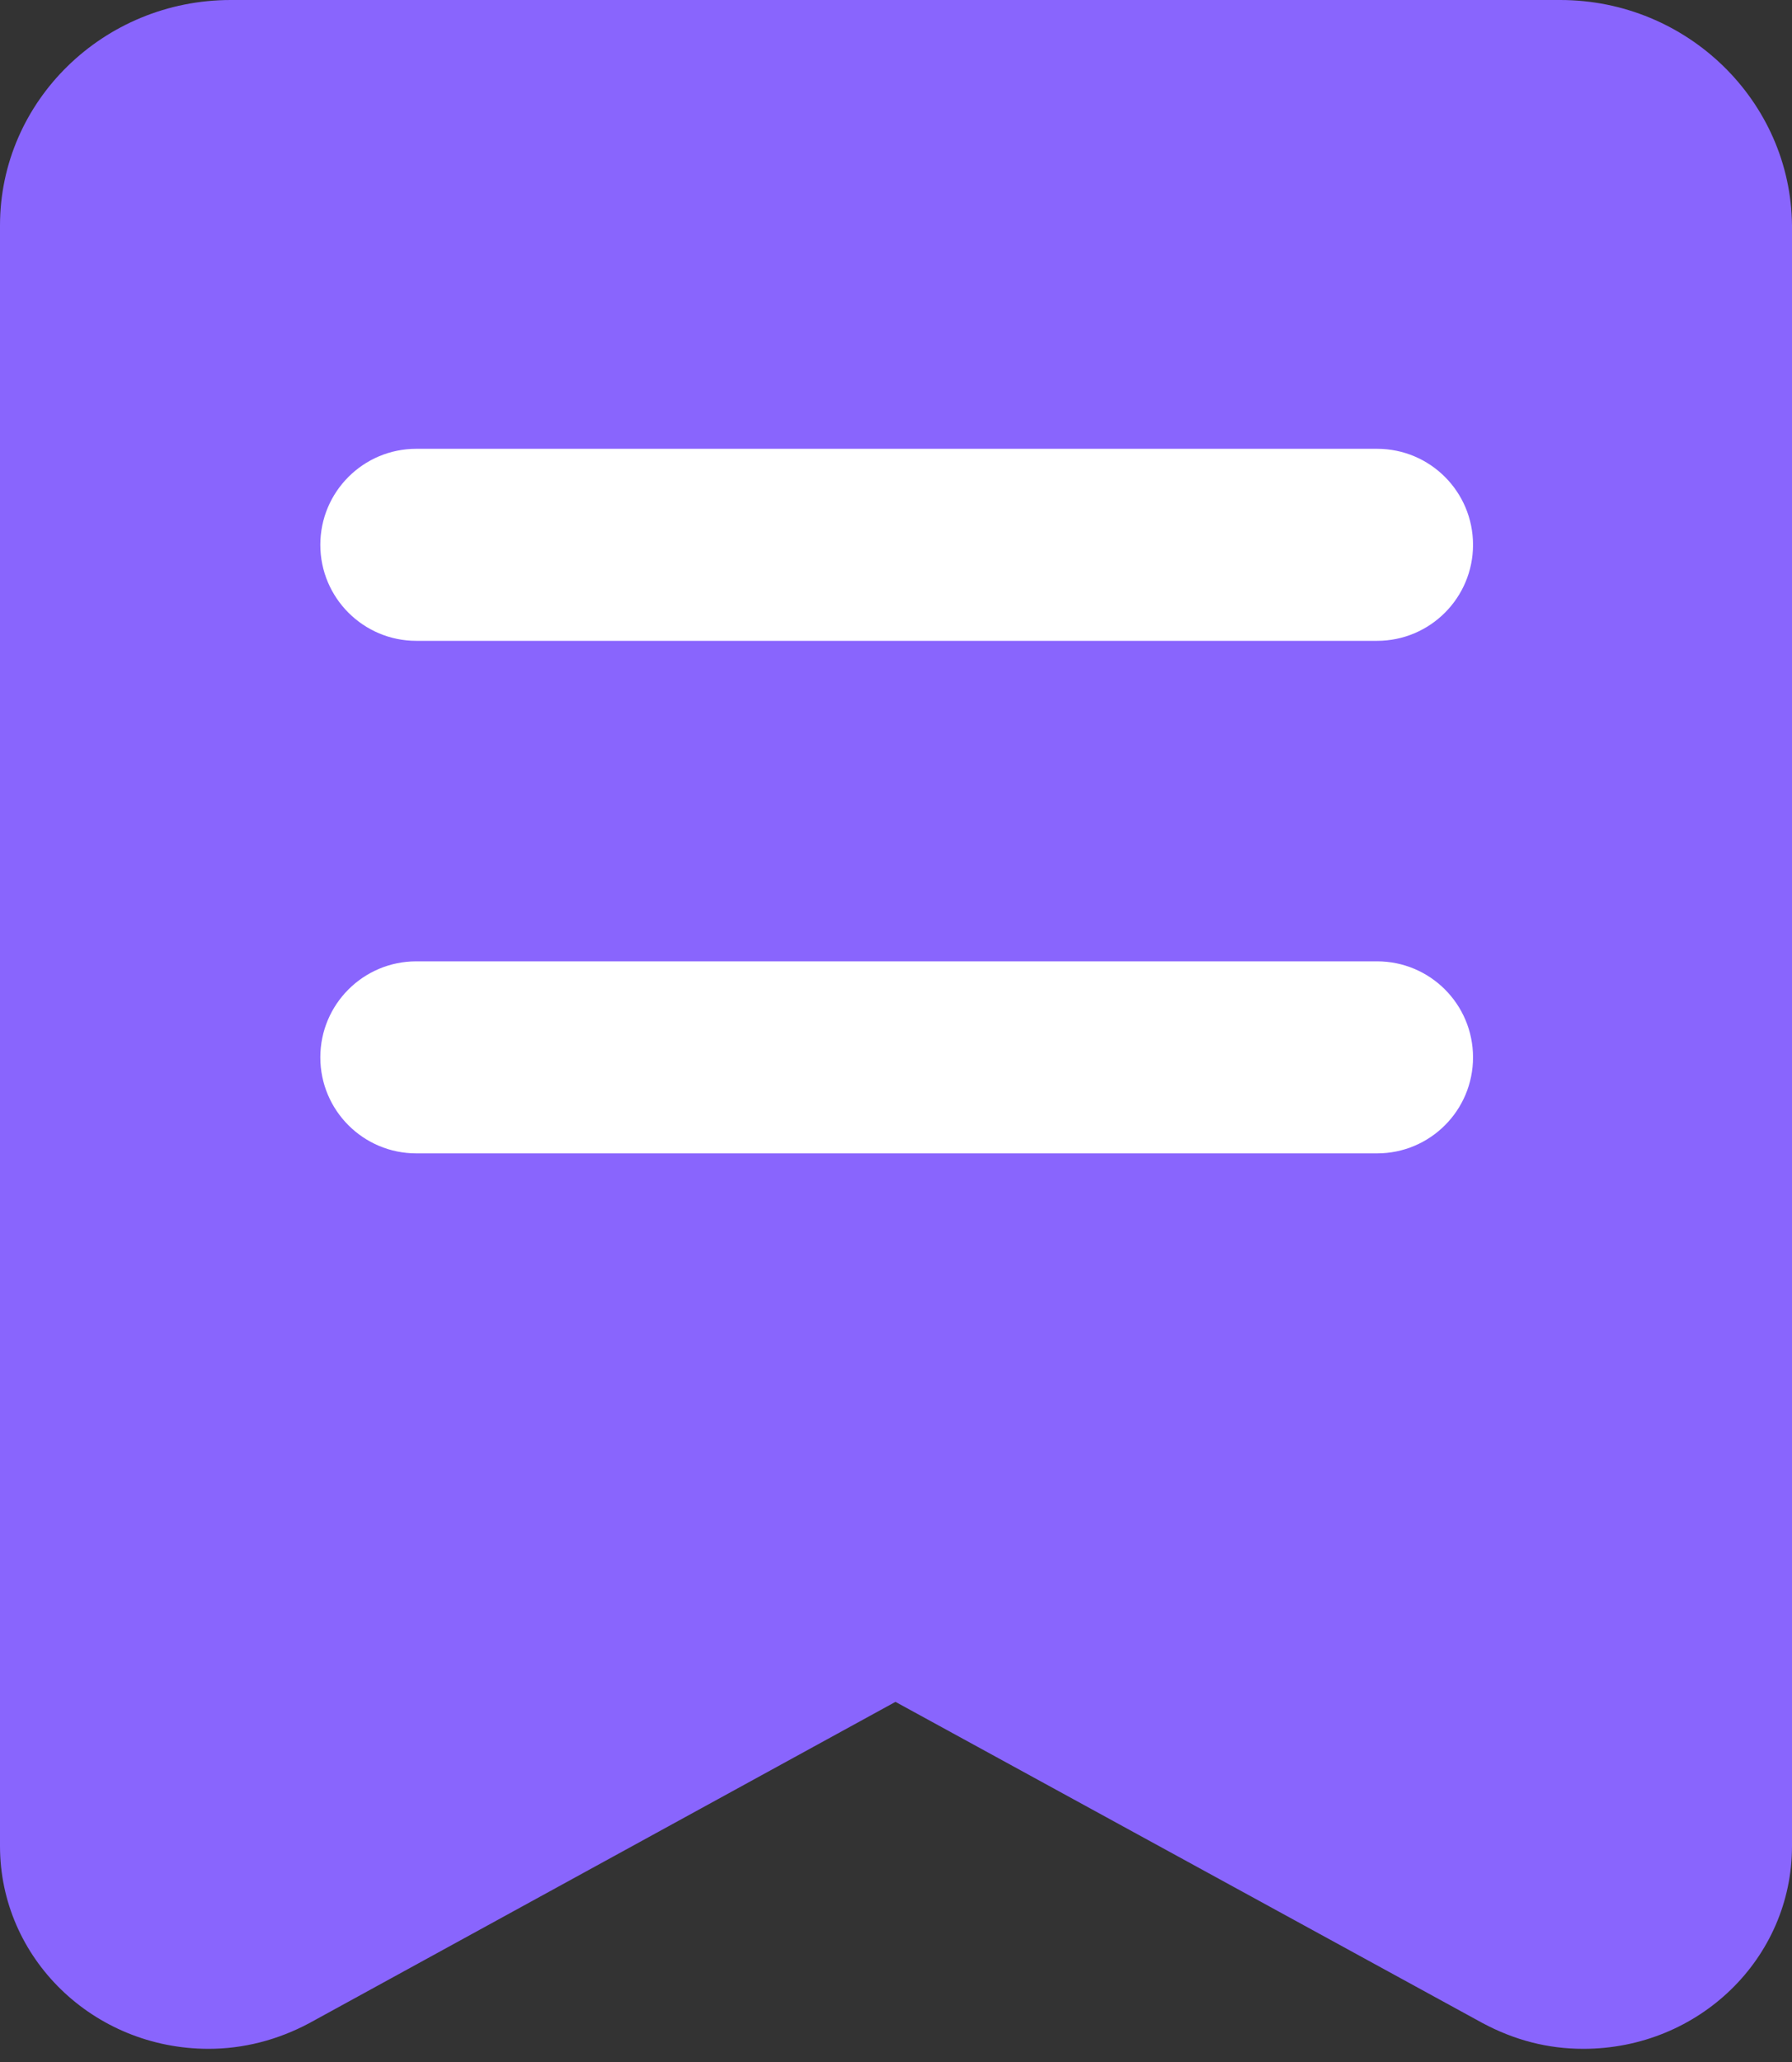
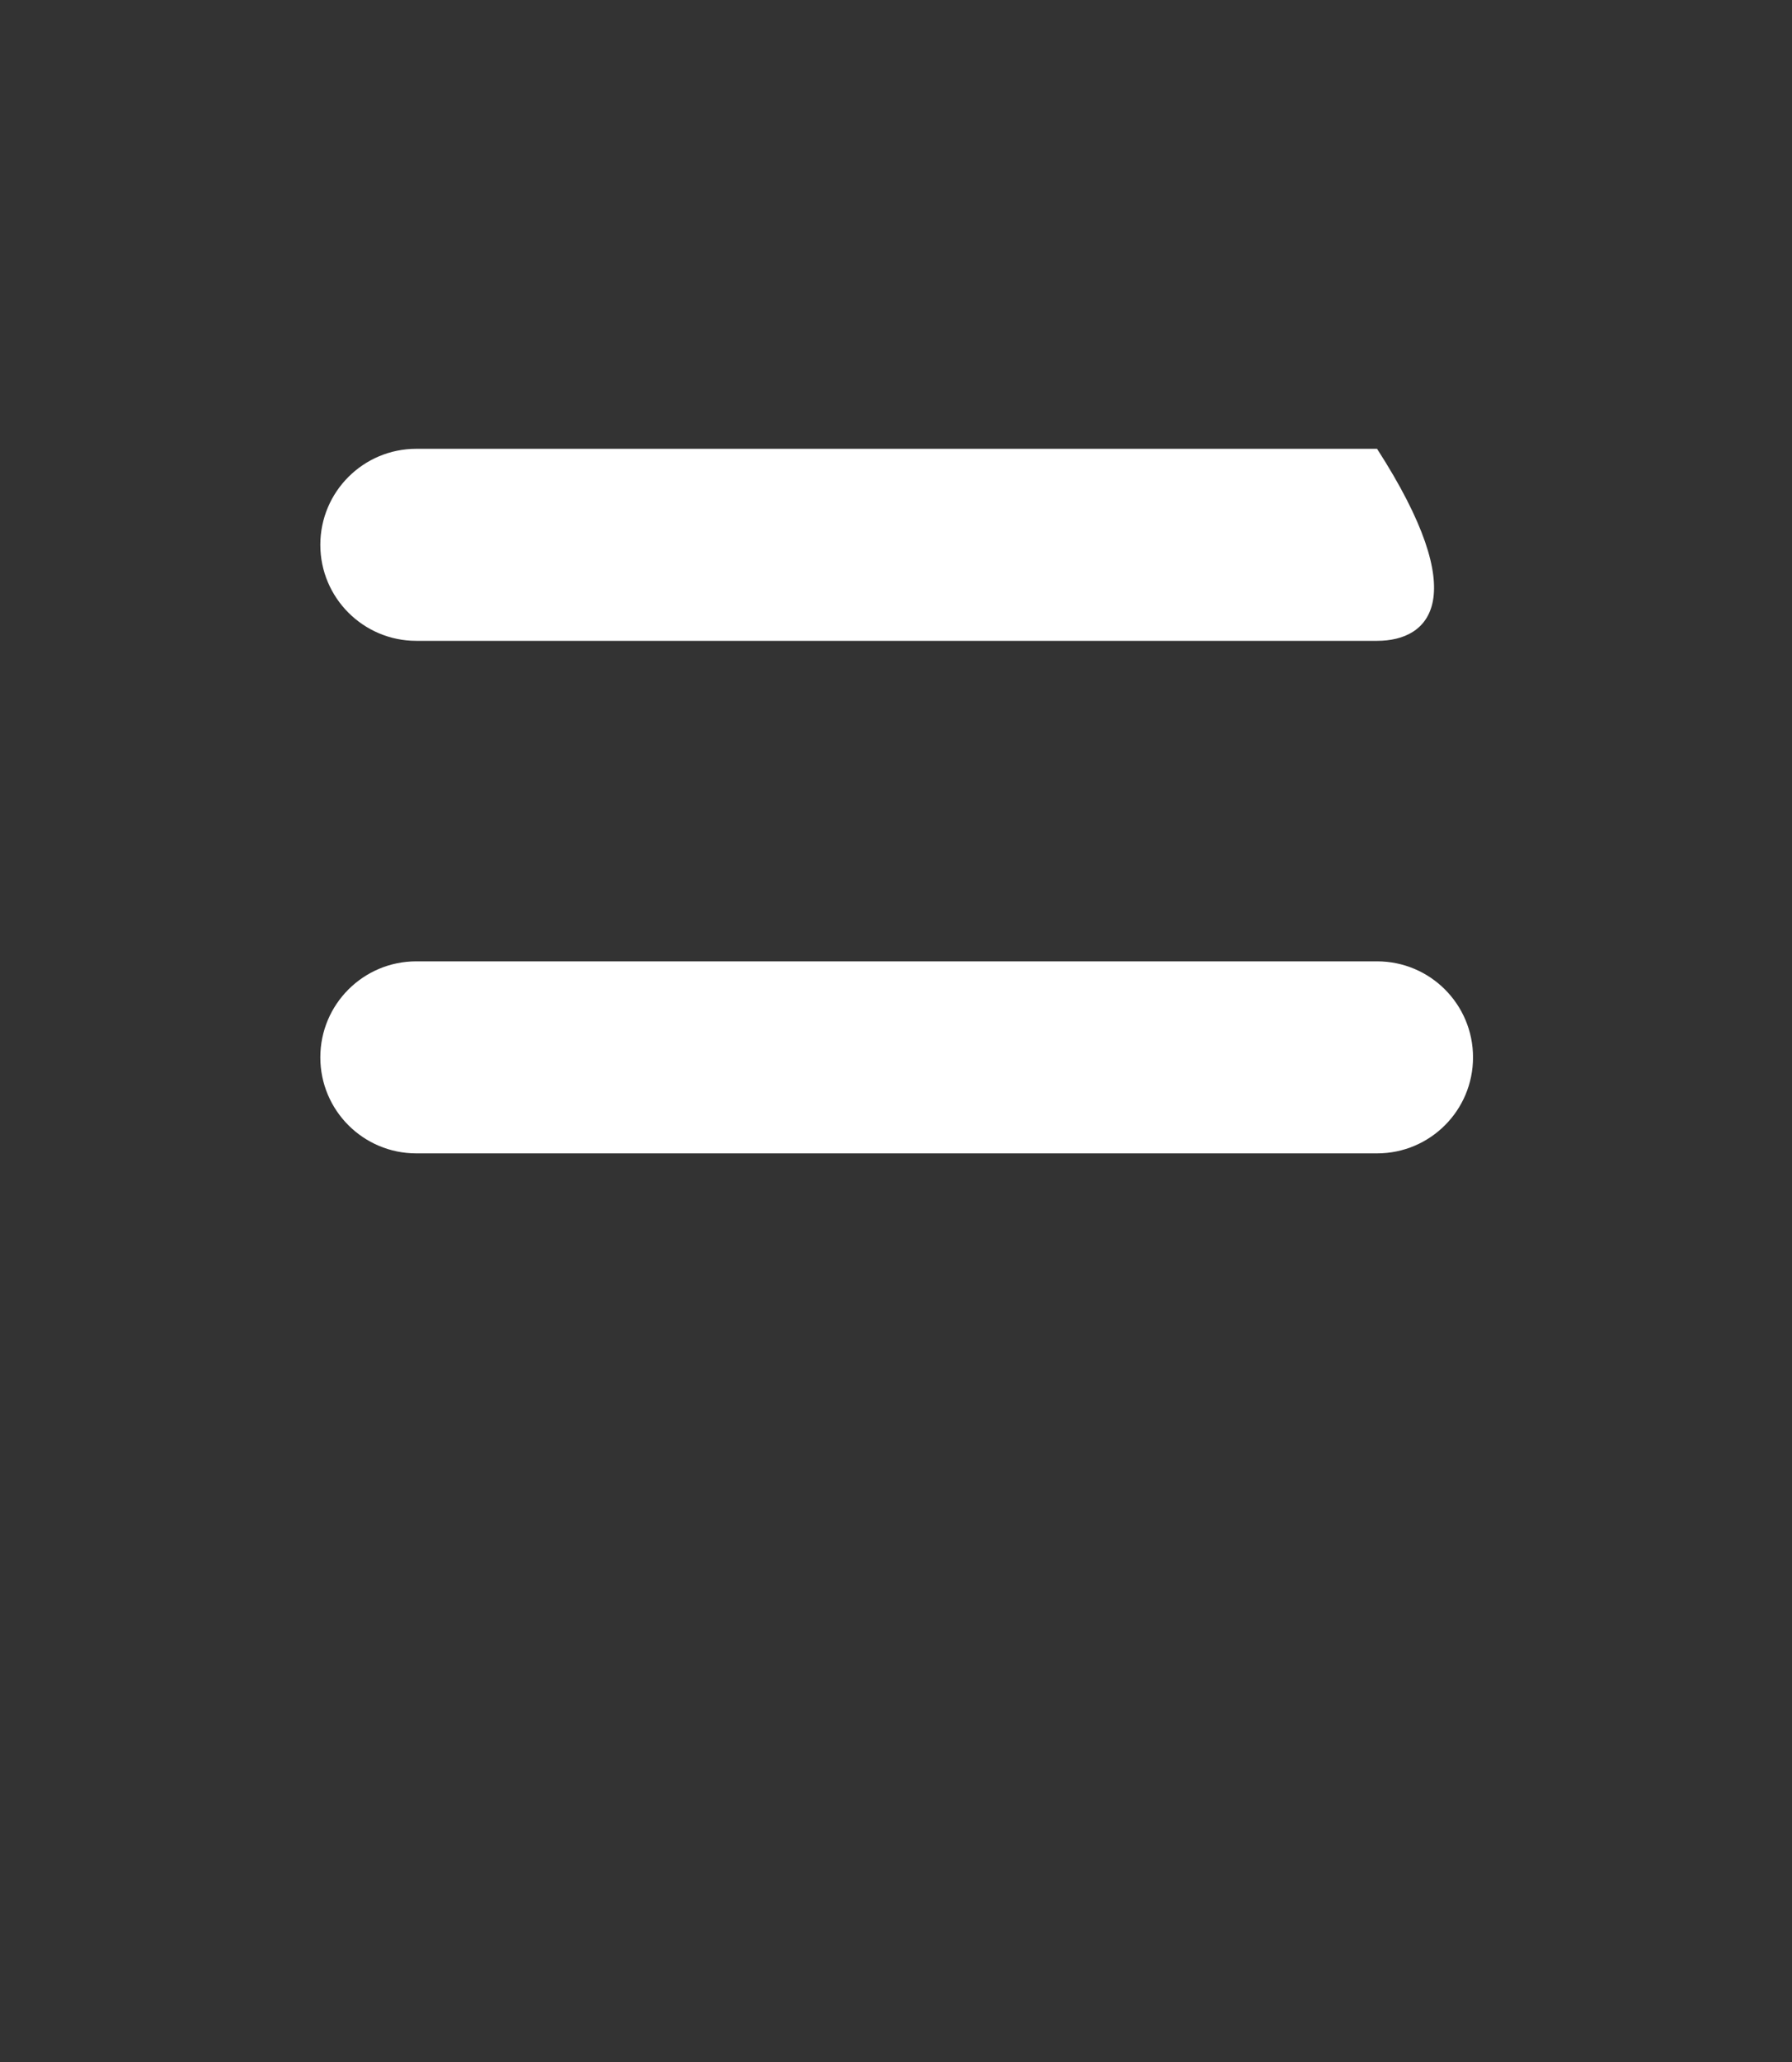
<svg xmlns="http://www.w3.org/2000/svg" width="20px" height="23px" viewBox="0 0 20 23" version="1.1">
  <rect x="0" y="0" width="20" height="23" fill="#333333" stroke="none" />
  <title>编组</title>
  <g id="页面-1" stroke="none" stroke-width="1" fill="none" fill-rule="evenodd">
    <g id="GCIS" transform="translate(-270, -487)">
      <g id="编组-3" transform="translate(240, 450)">
        <g id="编组" transform="translate(30, 37)">
-           <path d="M17.412,0 L2.576,0 C1.153,0 0,1.13 0,2.514 L0,20.592 C0,21.841 1.04,22.853 2.328,22.853 C2.713,22.853 3.096,22.757 3.455,22.565 L9.994,18.983 L16.545,22.565 C16.904,22.757 17.274,22.853 17.672,22.853 C18.96,22.853 20,21.844 20,20.592 L20,2.514 C19.987,1.132 18.835,0 17.412,0 Z" id="路径" fill="#8965FD" />
-           <path d="M4.646,5.006 L15.369,5.006 C15.961,5.006 16.44,5.485 16.44,6.077 C16.44,6.668 15.961,7.148 15.369,7.148 L4.646,7.148 C4.055,7.148 3.575,6.668 3.575,6.077 C3.575,5.485 4.055,5.006 4.646,5.006 Z M4.646,10.723 L15.369,10.723 C15.961,10.723 16.44,11.202 16.44,11.794 C16.44,12.386 15.961,12.865 15.369,12.865 L4.646,12.865 C4.055,12.865 3.575,12.386 3.575,11.794 C3.575,11.202 4.055,10.723 4.646,10.723 L4.646,10.723 Z" id="形状" fill="#FFFFFF" fill-rule="nonzero" />
+           <path d="M4.646,5.006 L15.369,5.006 C16.44,6.668 15.961,7.148 15.369,7.148 L4.646,7.148 C4.055,7.148 3.575,6.668 3.575,6.077 C3.575,5.485 4.055,5.006 4.646,5.006 Z M4.646,10.723 L15.369,10.723 C15.961,10.723 16.44,11.202 16.44,11.794 C16.44,12.386 15.961,12.865 15.369,12.865 L4.646,12.865 C4.055,12.865 3.575,12.386 3.575,11.794 C3.575,11.202 4.055,10.723 4.646,10.723 L4.646,10.723 Z" id="形状" fill="#FFFFFF" fill-rule="nonzero" />
        </g>
      </g>
    </g>
  </g>
</svg>